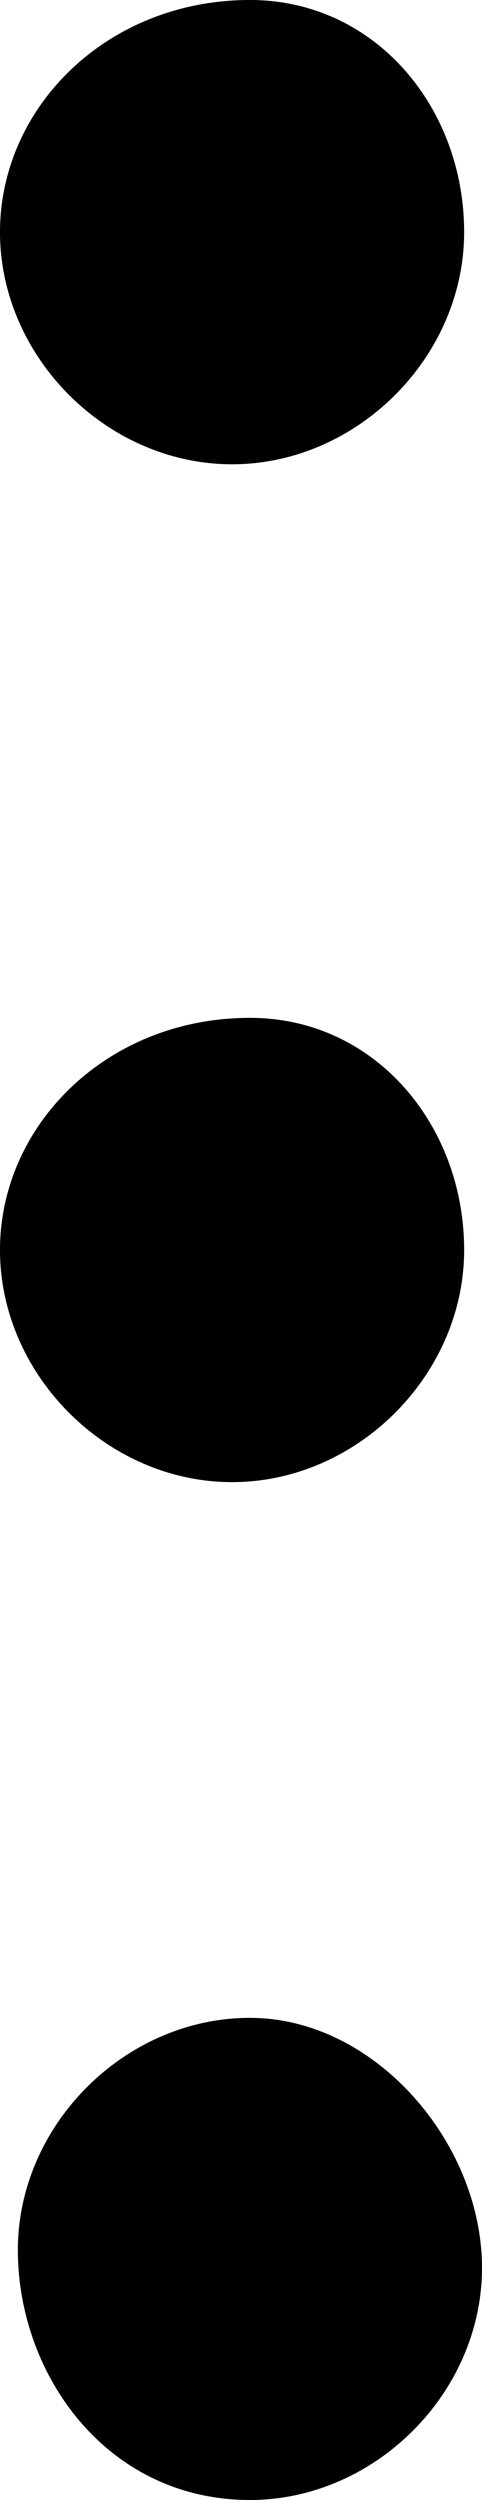
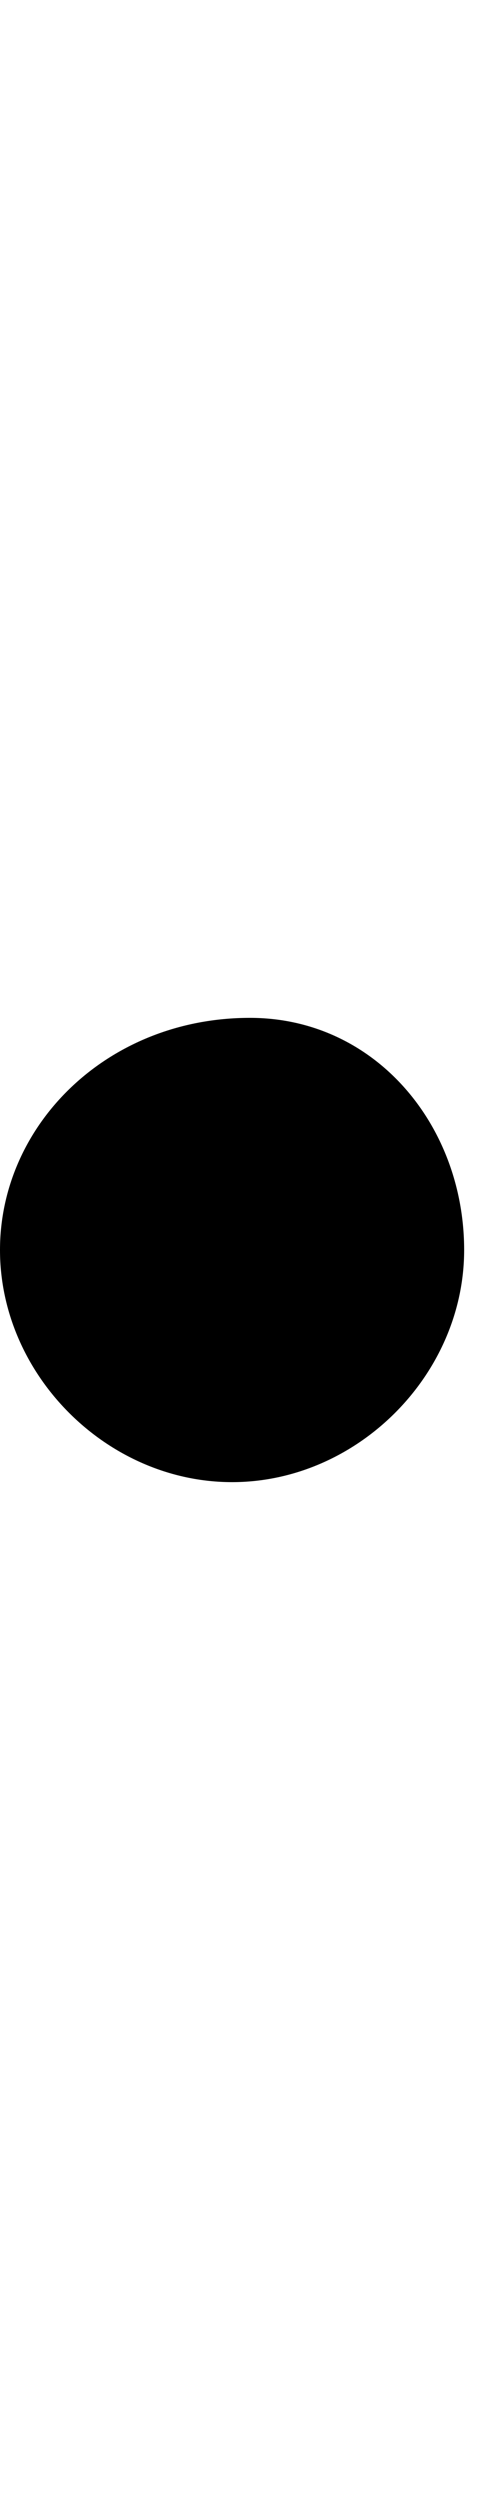
<svg xmlns="http://www.w3.org/2000/svg" version="1.1" id="Vrstva_1" x="0px" y="0px" viewBox="0 0 2.7 14" style="enable-background:new 0 0 2.7 14;" xml:space="preserve">
  <g>
-     <path d="M1.4,0C0.6,0,0,0.6,0,1.3s0.6,1.3,1.3,1.3c0.7,0,1.3-0.6,1.3-1.3S2.1,0,1.4,0z" />
    <g>
      <path d="M1.4,5.7C0.6,5.7,0,6.3,0,7s0.6,1.3,1.3,1.3c0.7,0,1.3-0.6,1.3-1.3S2.1,5.7,1.4,5.7z" />
-       <path d="M1.4,11.3c-0.7,0-1.3,0.6-1.3,1.3S0.6,14,1.4,14c0.7,0,1.3-0.6,1.3-1.3S2.1,11.3,1.4,11.3z" />
    </g>
  </g>
</svg>